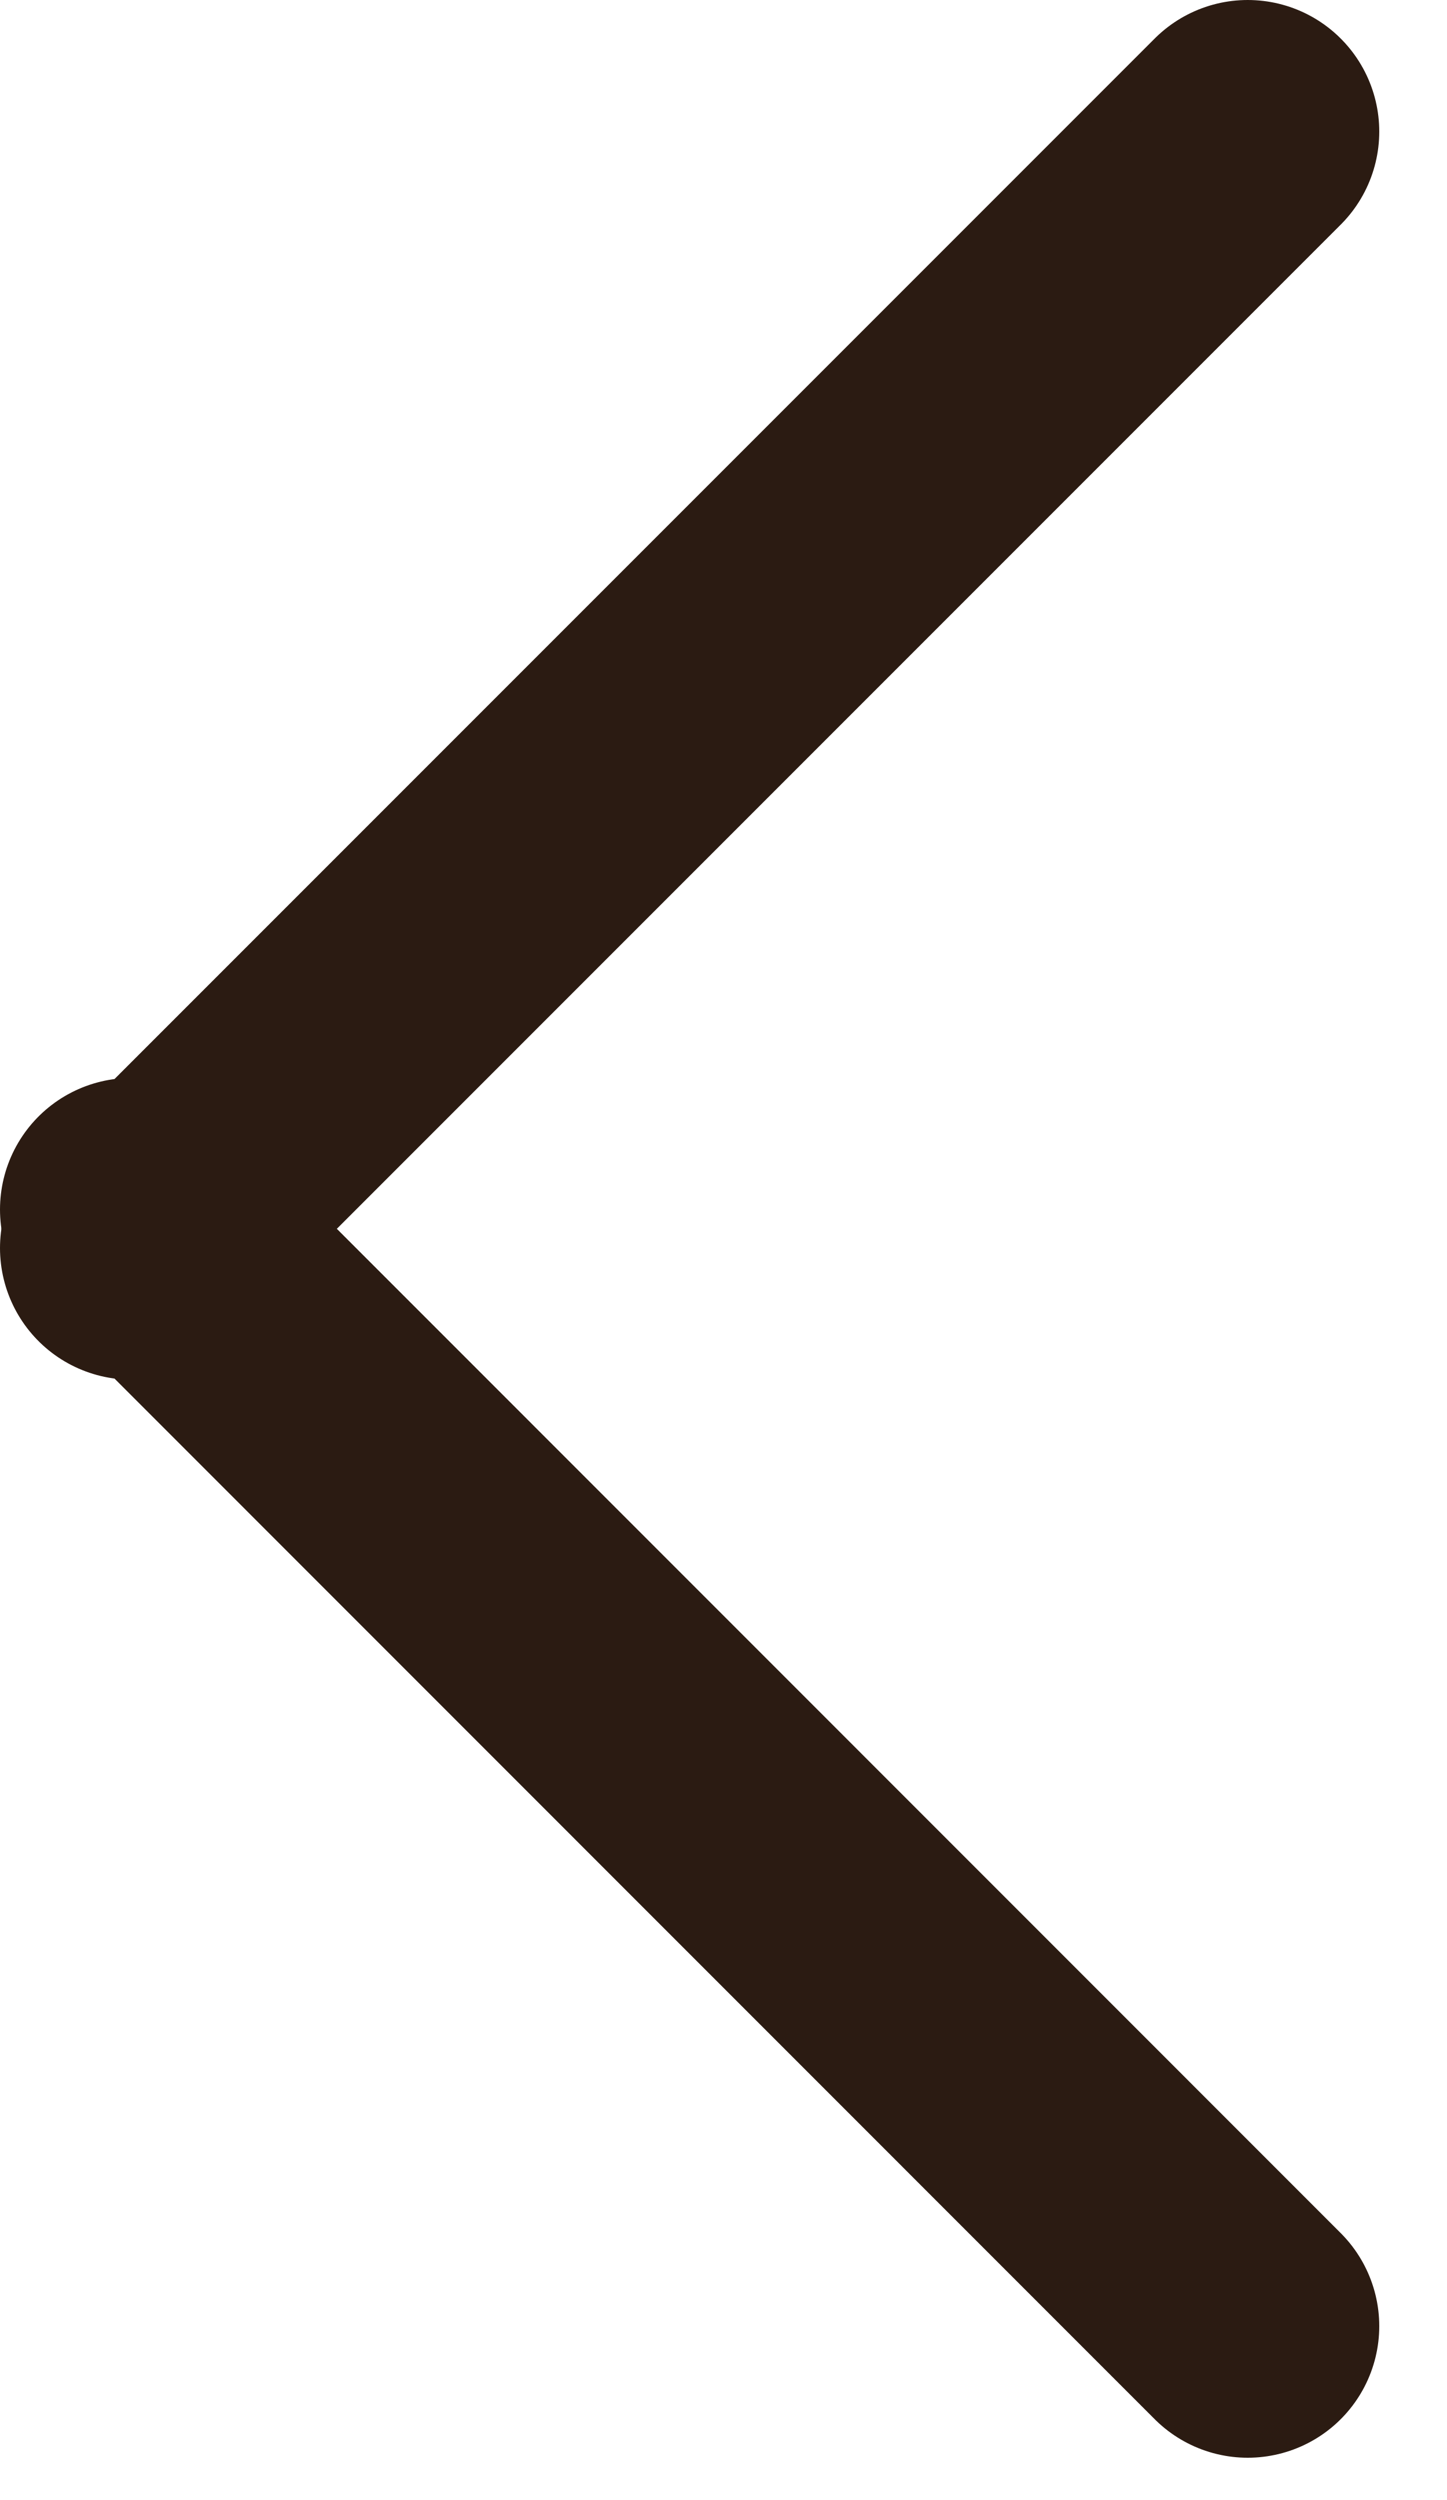
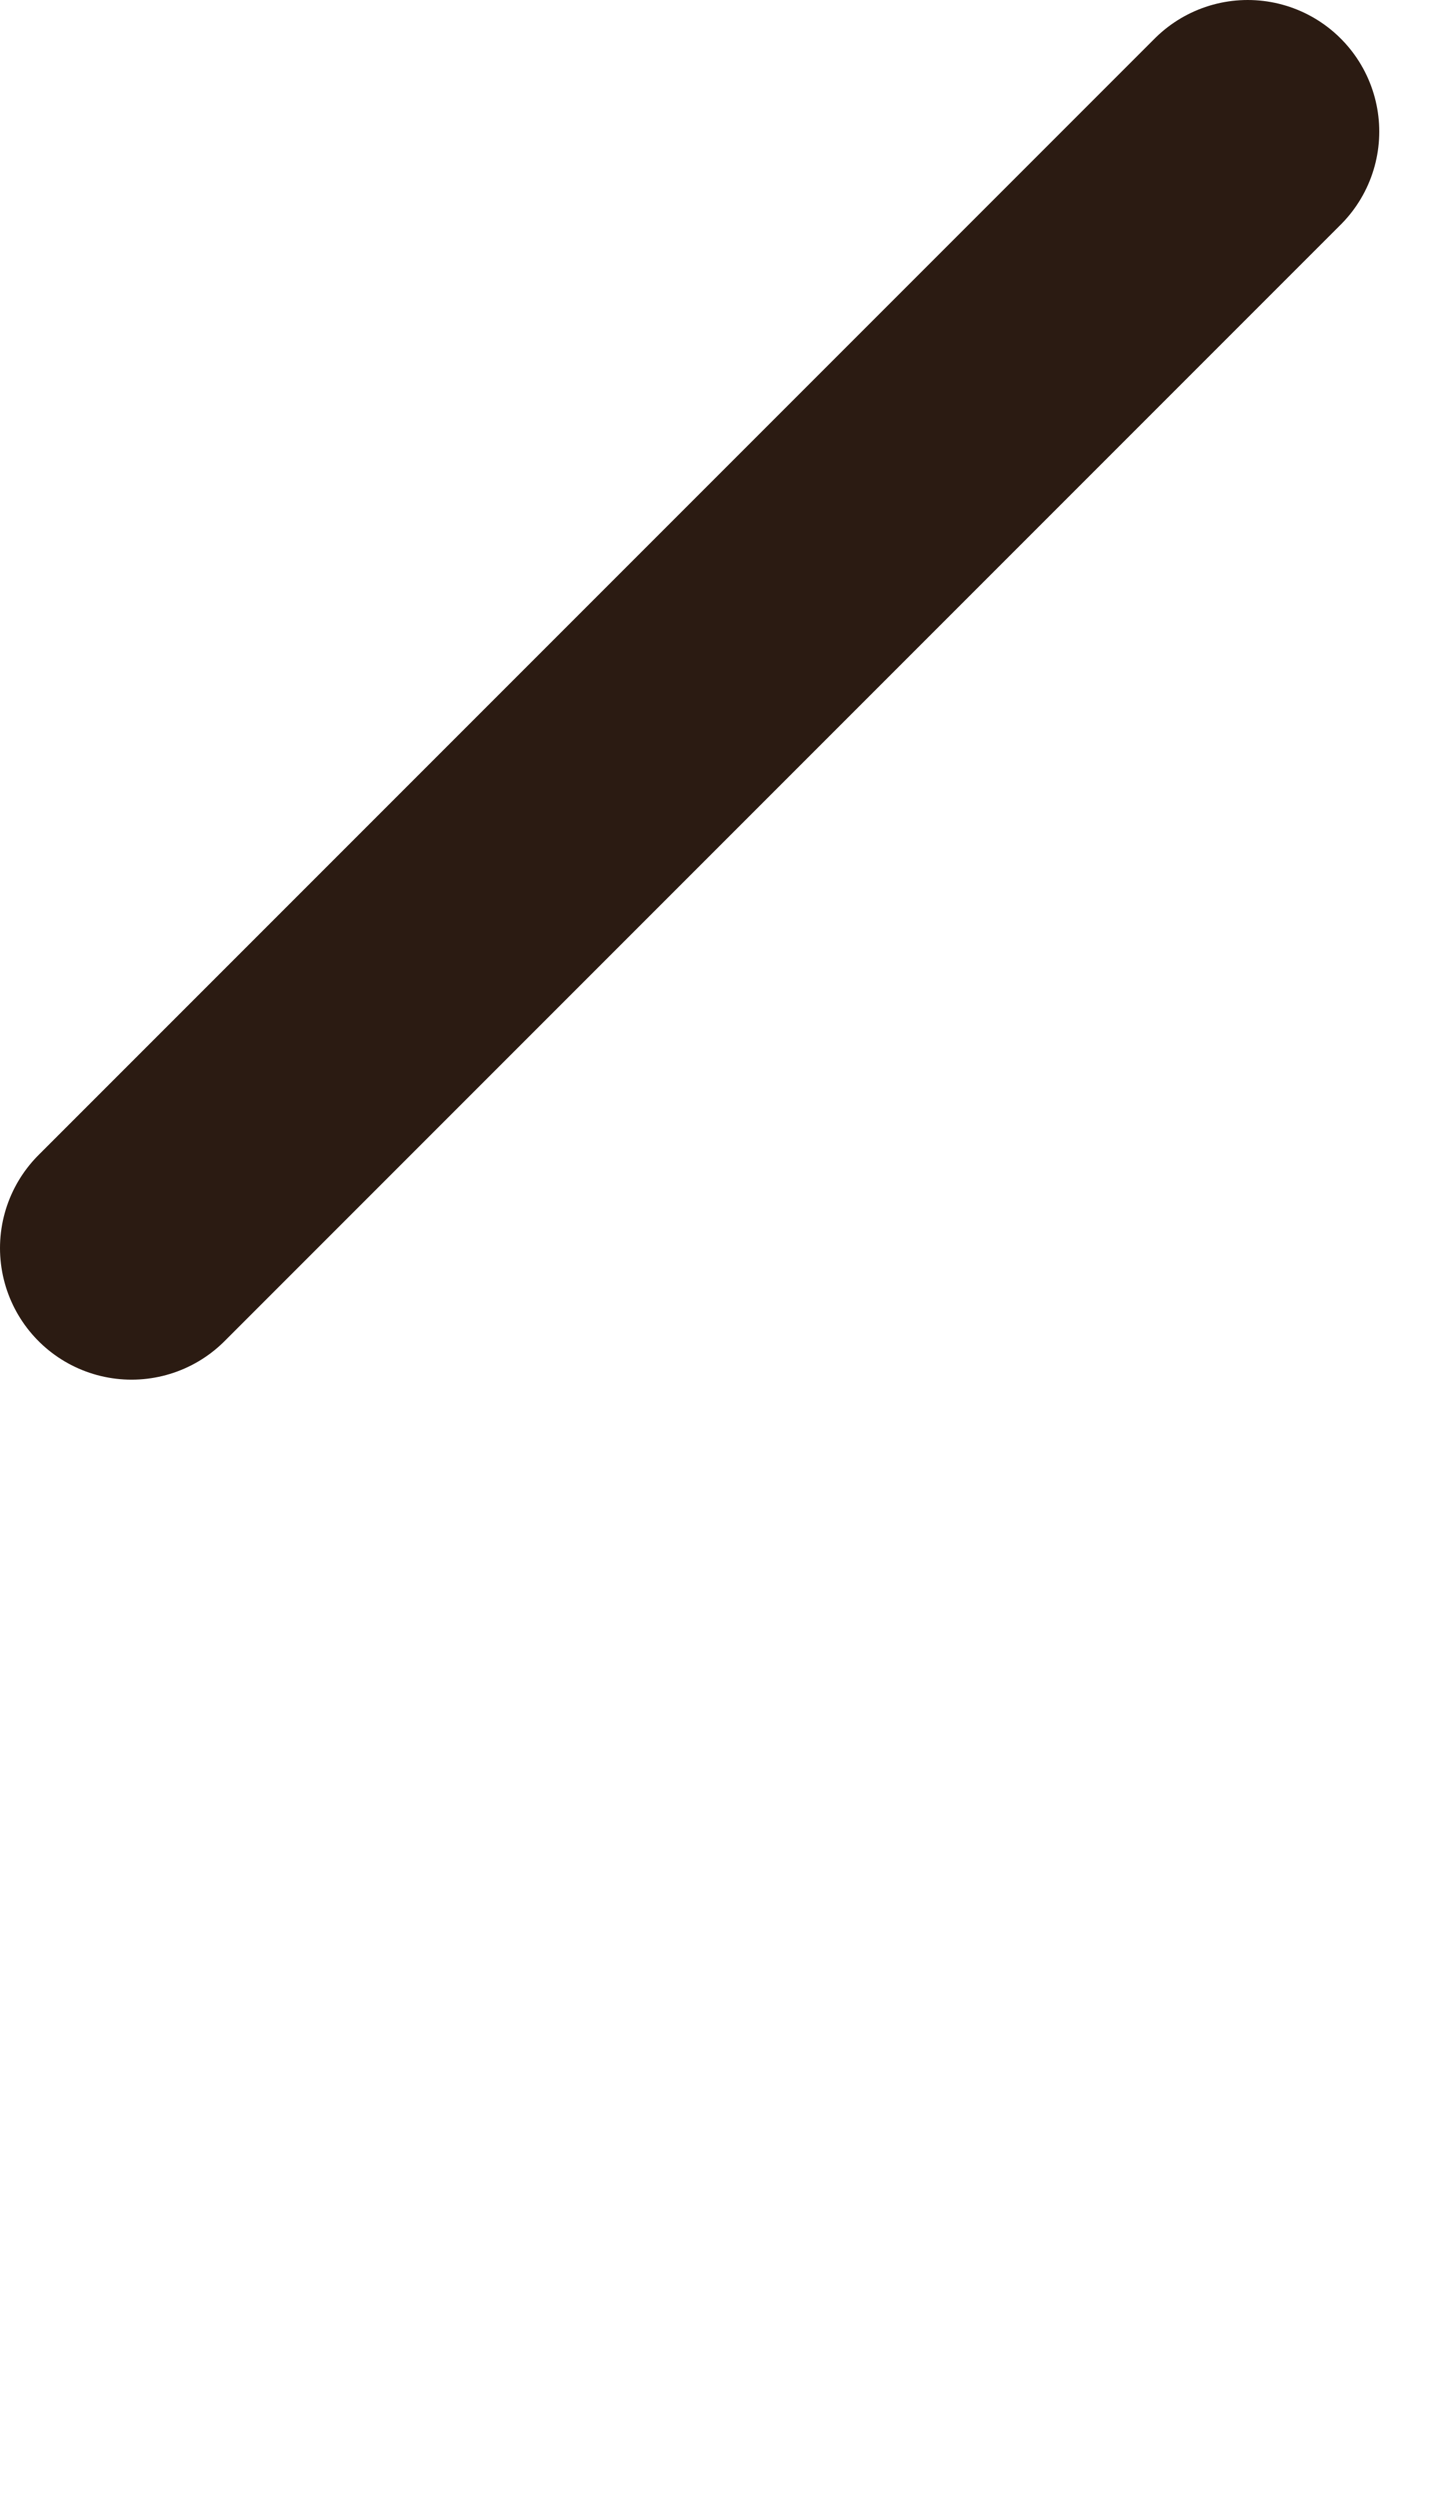
<svg xmlns="http://www.w3.org/2000/svg" width="11" height="19" viewBox="0 0 11 19" fill="none">
  <path d="M1 9.485L9.485 1" stroke="#2B1B12" stroke-width="2" stroke-linecap="round" />
-   <path d="M9.485 17.678L1 9.192" stroke="#2B1B12" stroke-width="2" stroke-linecap="round" />
</svg>